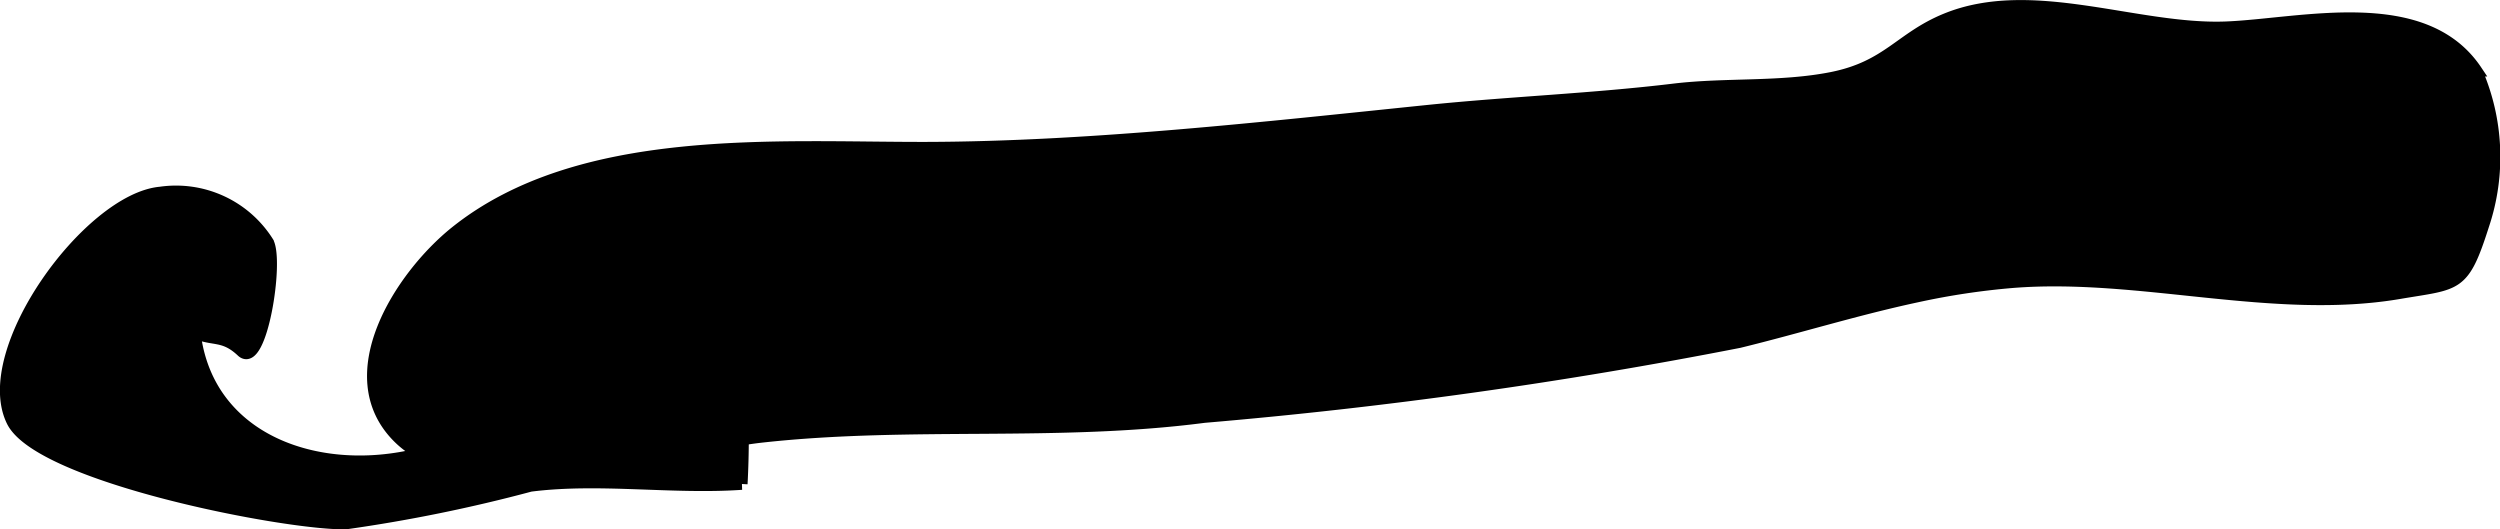
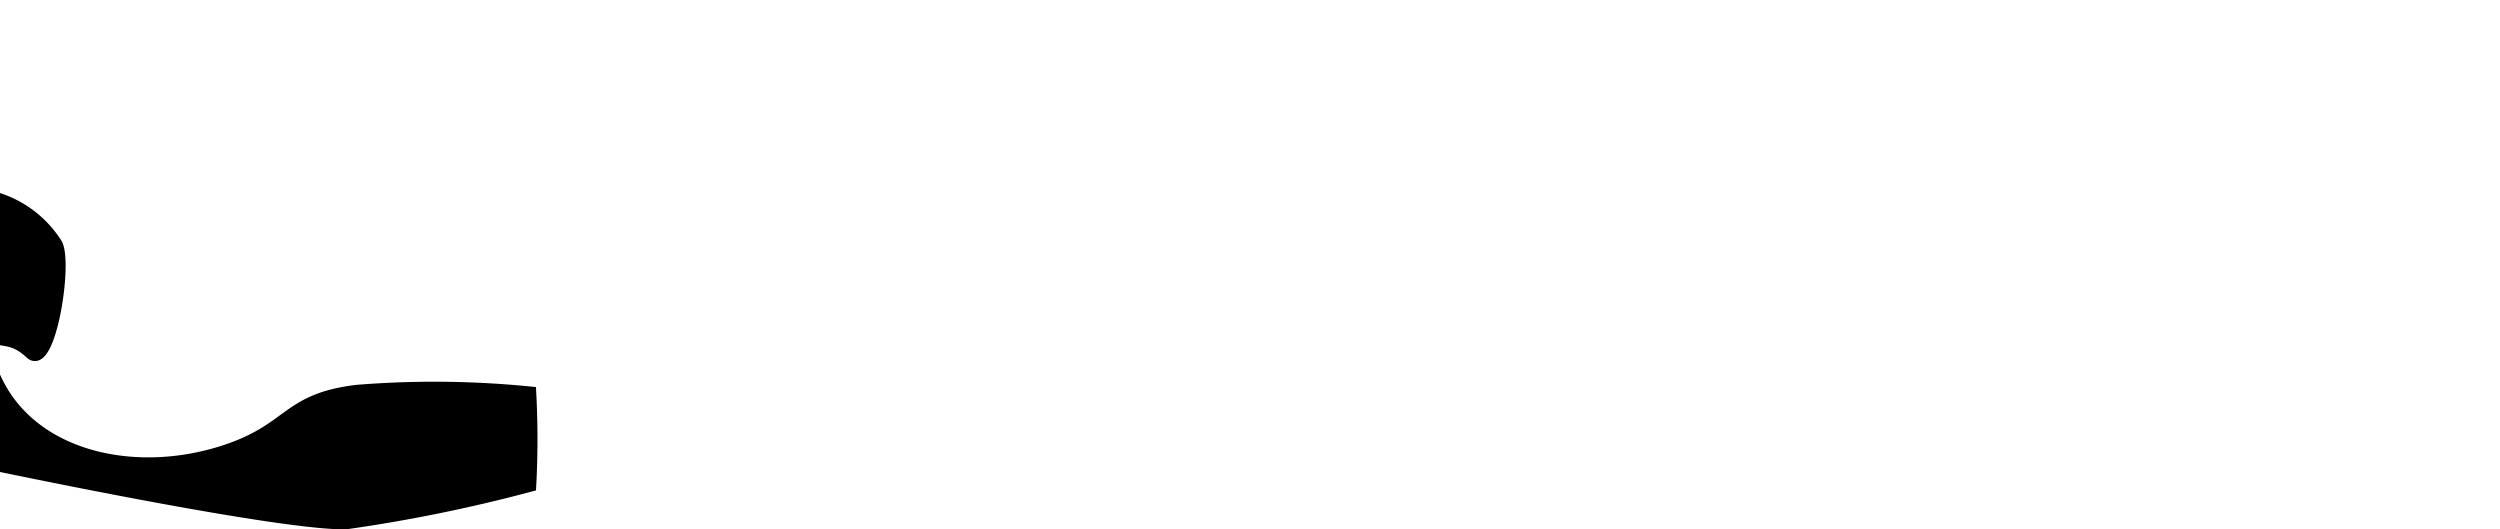
<svg xmlns="http://www.w3.org/2000/svg" version="1.1" width="11.339mm" height="2.401mm" viewBox="0 0 32.141 6.805">
  <defs>
    <style type="text/css">
      .a {
        stroke: #000;
        stroke-miterlimit: 10;
        stroke-width: 0.15px;
      }
    </style>
  </defs>
-   <path class="a" d="M24.646,3.812c-.776.166-1.517.398-2.286.586a63.886,63.886,0,0,1-6.878.963c-1.898.247-3.775.044-5.686.254-1.156.127-3.709.971-4.675.008-.797-.795.025-2.07.734-2.64,1.601-1.283,4.133-1.08,6.054-1.084,2.106-.005,4.361-.261,6.474-.478,1.034-.105,2.106-.147,3.139-.272.669-.08,1.366-.018,2.028-.149.721-.144.879-.513,1.466-.754,1.105-.454,2.451.147,3.595.105.967-.036,2.548-.457,3.226.557a2.755,2.755,0,0,1,.09,1.986c-.258.81-.328.747-1.081.875-1.615.275-3.34-.272-4.972-.142A9.422,9.422,0,0,0,24.646,3.812Z" />
-   <path class="a" d="M4.445,6.73a19.955,19.955,0,0,0,2.374-.484c.888-.113,1.825.038,2.717-.024a11.344,11.344,0,0,0,0-1.202,12.414,12.414,0,0,0-2.229-.022c-.896.107-.844.477-1.645.755-1.357.474-2.985.006-3.158-1.476.241.107.37.018.605.239.248.234.471-1.152.336-1.403a1.397,1.397,0,0,0-1.382-.638c-.917.083-2.351,2.038-1.905,2.941C.513,6.128,3.663,6.742,4.445,6.73Z" />
+   <path class="a" d="M4.445,6.73a19.955,19.955,0,0,0,2.374-.484a11.344,11.344,0,0,0,0-1.202,12.414,12.414,0,0,0-2.229-.022c-.896.107-.844.477-1.645.755-1.357.474-2.985.006-3.158-1.476.241.107.37.018.605.239.248.234.471-1.152.336-1.403a1.397,1.397,0,0,0-1.382-.638c-.917.083-2.351,2.038-1.905,2.941C.513,6.128,3.663,6.742,4.445,6.73Z" />
</svg>